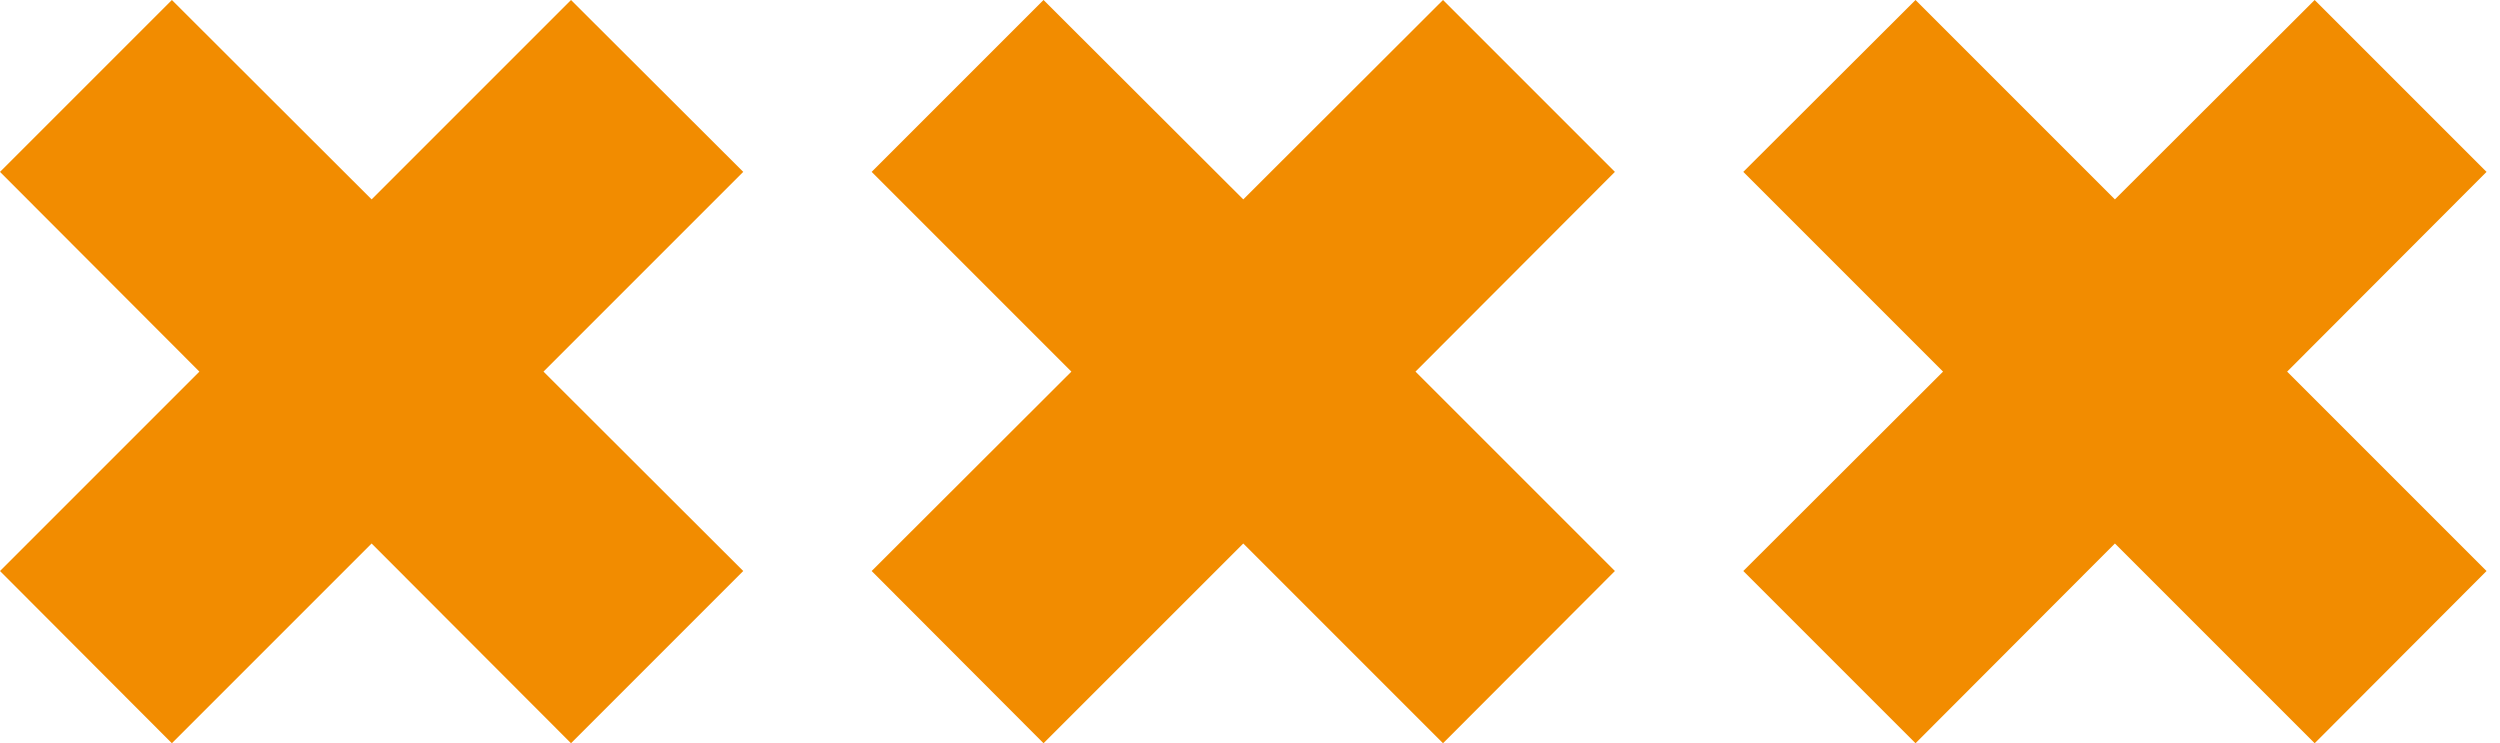
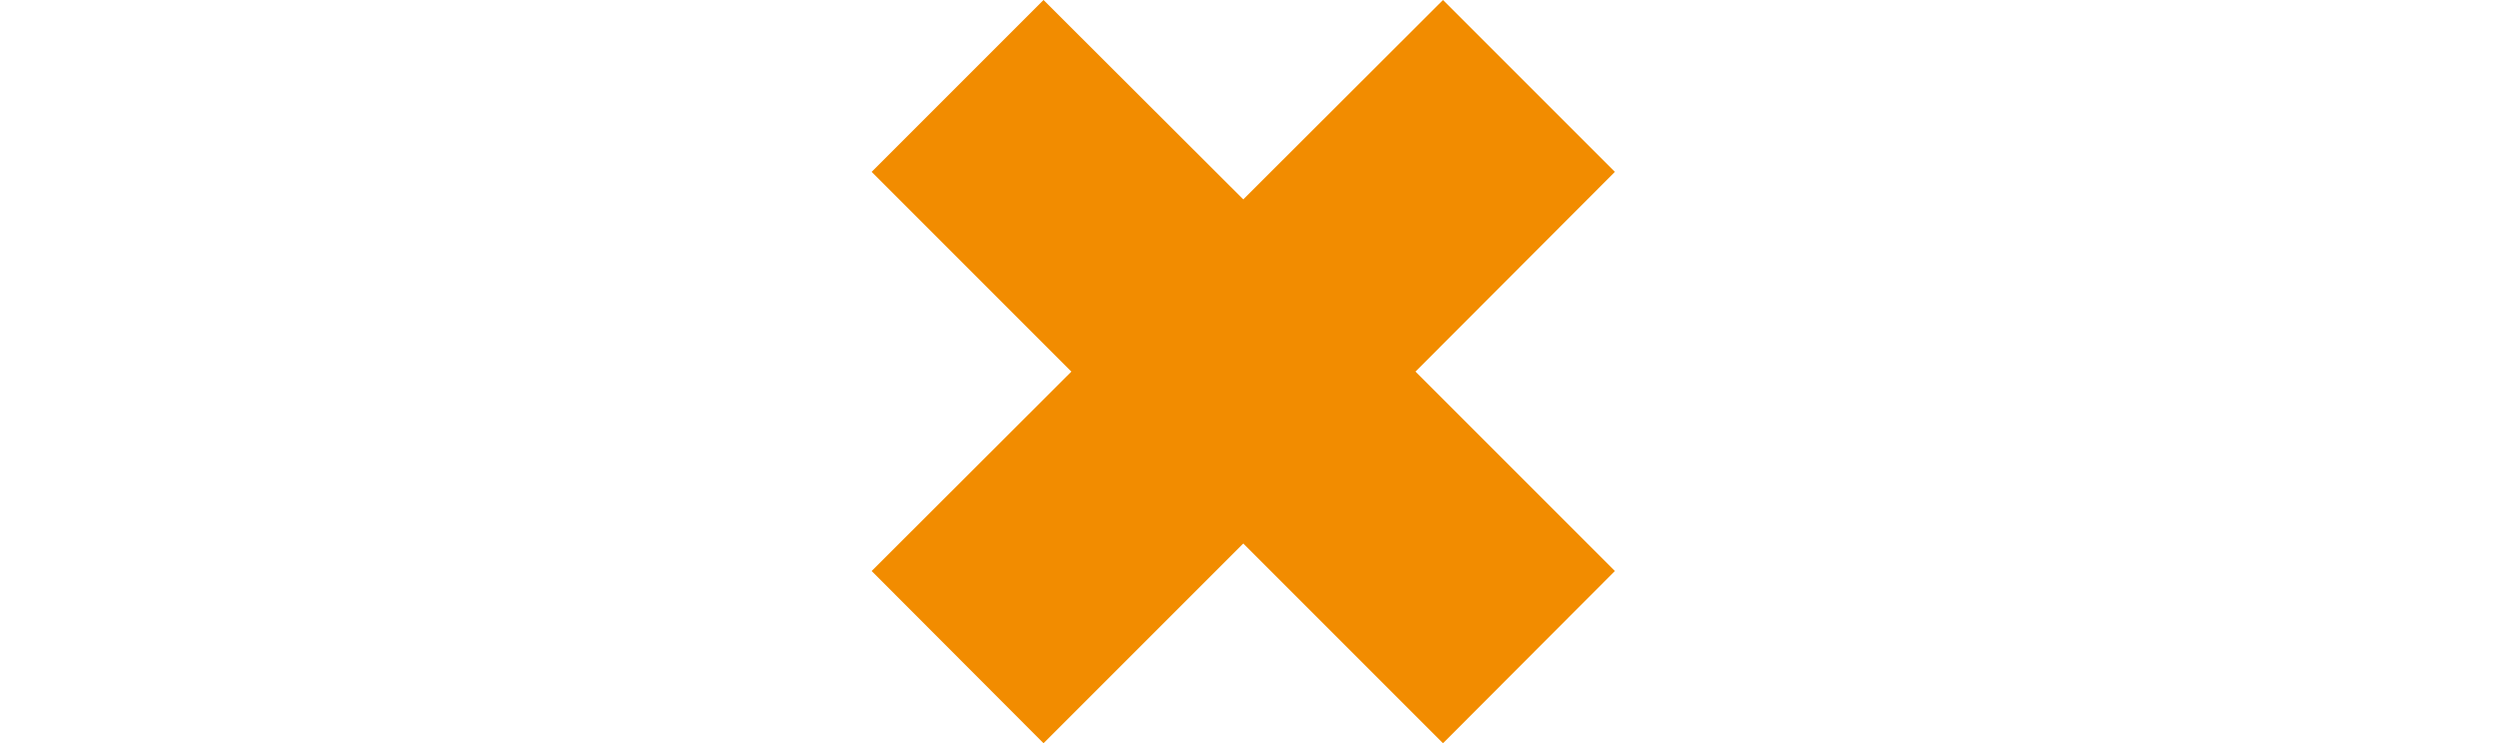
<svg xmlns="http://www.w3.org/2000/svg" width="148" height="44" viewBox="0 0 148 44" fill="none">
-   <path d="M33.804 0L22 11.804L10.175 0L0 10.175L11.804 22L0 33.804L10.175 44L22 32.175L33.804 44L44 33.804L32.175 22L44 10.175L33.804 0Z" fill="#F28C00" />
  <path d="M85.426 0L73.602 11.804L61.777 0L51.602 10.175L63.426 22L51.602 33.804L61.777 44L73.602 32.175L85.426 44L95.602 33.804L83.797 22L95.602 10.175L85.426 0Z" fill="#F28C00" />
-   <path d="M137.028 0L125.203 11.804L113.399 0L103.203 10.175L115.028 22L103.203 33.804L113.399 44L125.203 32.175L137.028 44L147.203 33.804L135.399 22L147.203 10.175L137.028 0Z" fill="#F28C00" />
</svg>